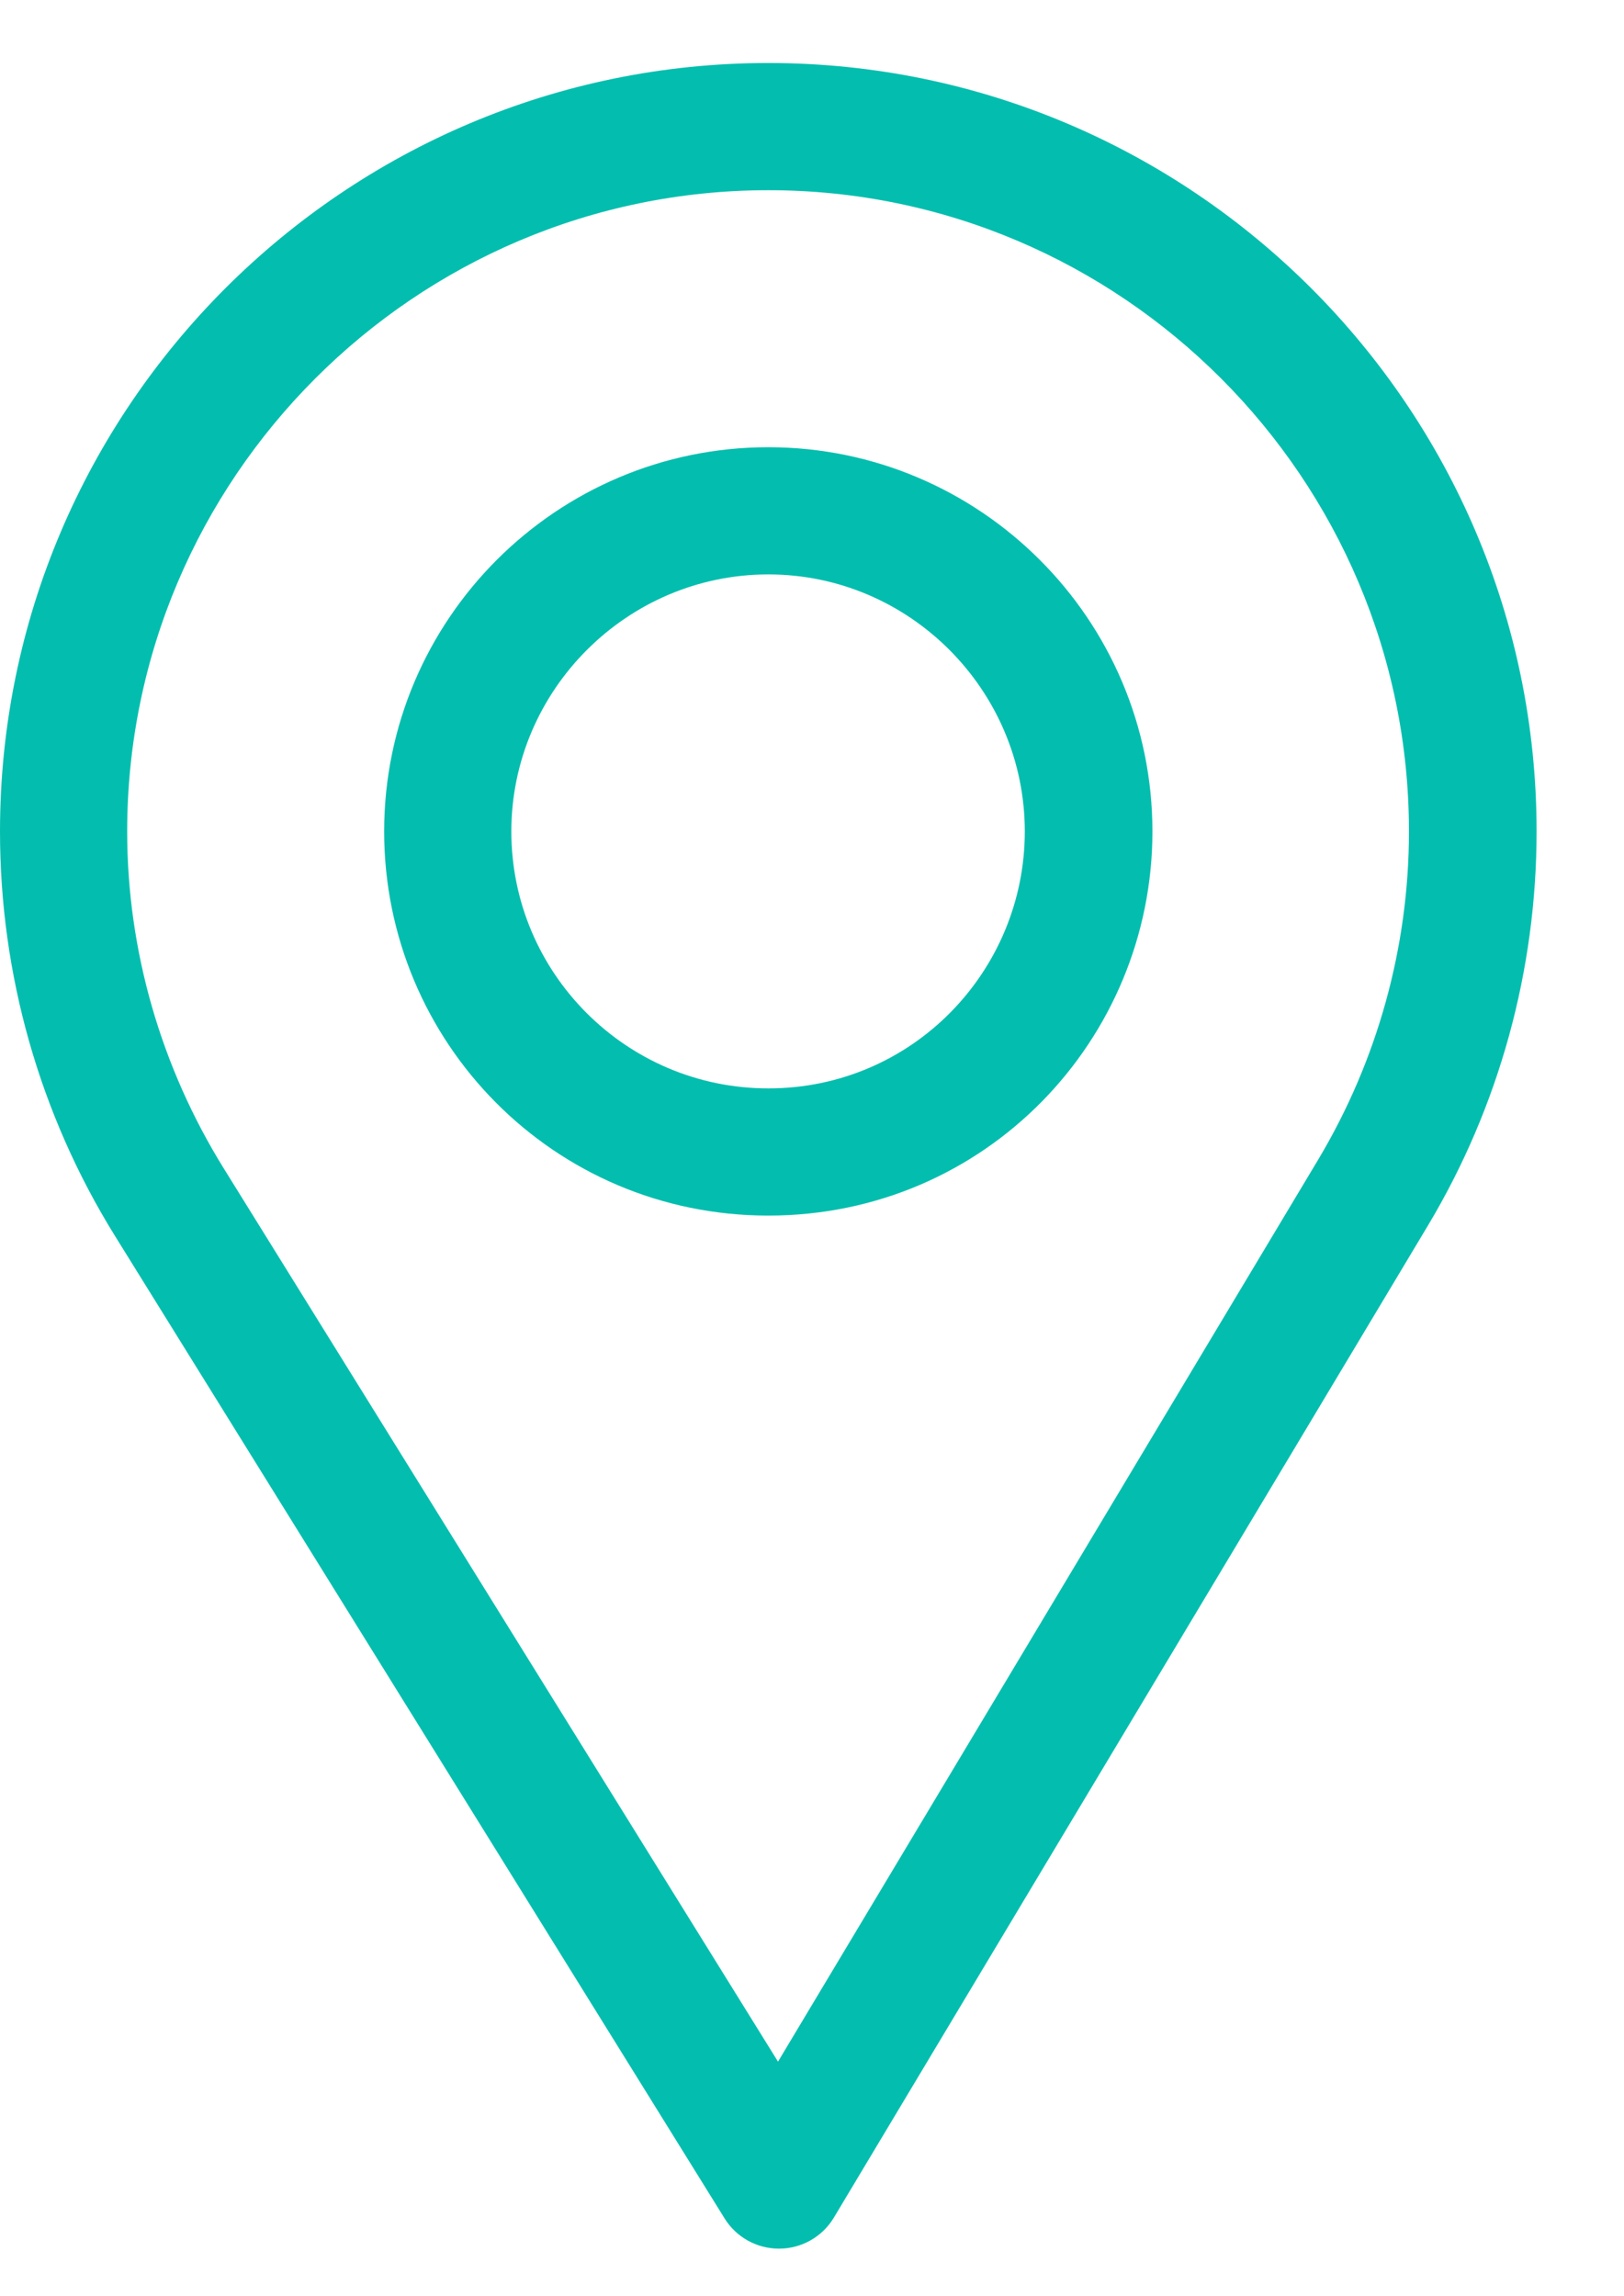
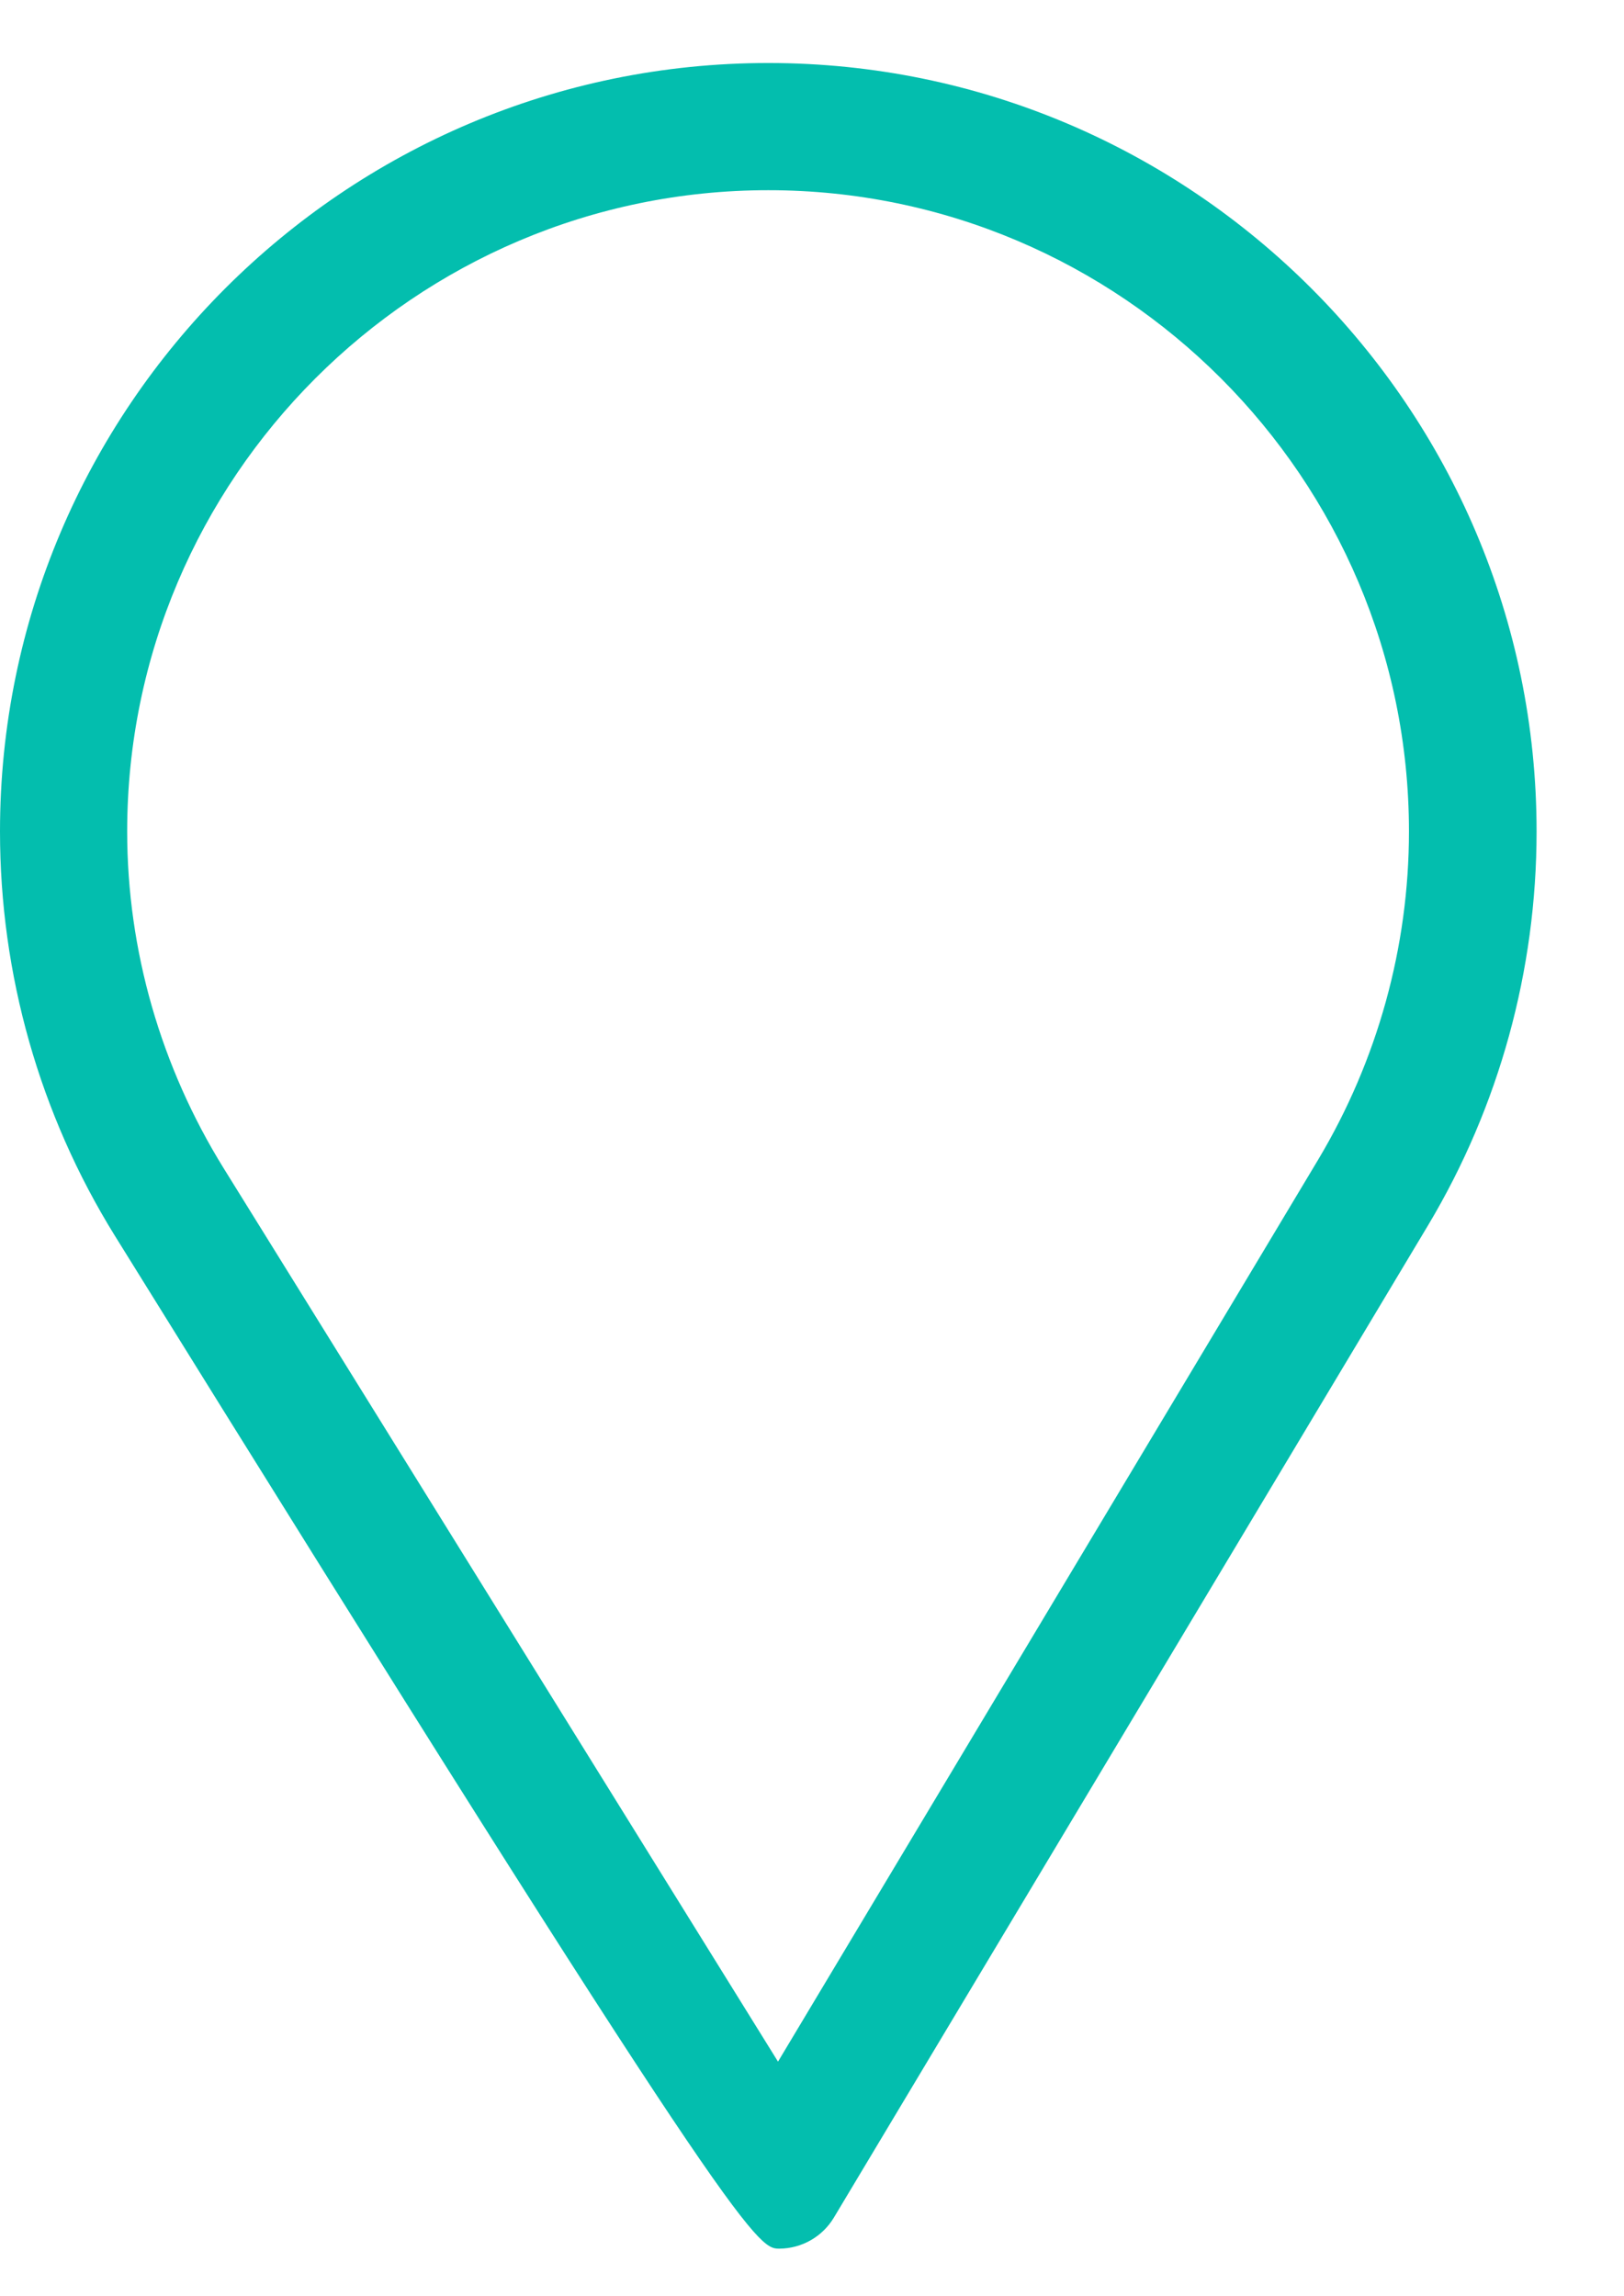
<svg xmlns="http://www.w3.org/2000/svg" width="29" height="41" viewBox="0 0 29 41" fill="none">
  <g clip-path="url(#clip0)">
-     <path d="M13.72 1.125C6.155 1.125 0 7.28 0 14.845C0 17.401 0.708 19.895 2.048 22.059L12.939 39.609C13.147 39.945 13.515 40.149 13.91 40.149C13.913 40.149 13.916 40.149 13.919 40.149C14.318 40.146 14.686 39.936 14.891 39.594L25.504 21.873C26.77 19.755 27.439 17.325 27.439 14.845C27.439 7.28 21.285 1.125 13.72 1.125ZM23.542 20.7L13.893 36.81L3.991 20.854C2.876 19.053 2.271 16.975 2.271 14.845C2.271 8.54 7.415 3.396 13.72 3.396C20.024 3.396 25.16 8.54 25.16 14.845C25.16 16.912 24.595 18.937 23.542 20.7Z" fill="#03BEAE" />
-     <path d="M13.72 7.985C9.937 7.985 6.86 11.062 6.86 14.845C6.86 18.603 9.887 21.704 13.72 21.704C17.599 21.704 20.579 18.562 20.579 14.845C20.579 11.062 17.502 7.985 13.72 7.985ZM13.72 19.433C11.185 19.433 9.131 17.373 9.131 14.845C9.131 12.323 11.198 10.256 13.72 10.256C16.241 10.256 18.3 12.323 18.3 14.845C18.3 17.336 16.295 19.433 13.72 19.433Z" fill="#03BEAE" />
+     <path d="M13.72 1.125C6.155 1.125 0 7.28 0 14.845C0 17.401 0.708 19.895 2.048 22.059C13.147 39.945 13.515 40.149 13.91 40.149C13.913 40.149 13.916 40.149 13.919 40.149C14.318 40.146 14.686 39.936 14.891 39.594L25.504 21.873C26.77 19.755 27.439 17.325 27.439 14.845C27.439 7.28 21.285 1.125 13.72 1.125ZM23.542 20.7L13.893 36.81L3.991 20.854C2.876 19.053 2.271 16.975 2.271 14.845C2.271 8.54 7.415 3.396 13.72 3.396C20.024 3.396 25.16 8.54 25.16 14.845C25.16 16.912 24.595 18.937 23.542 20.7Z" fill="#03BEAE" />
  </g>
  <defs>
    <clipPath id="clip0">
      <rect y="0.202" width="28.293" height="40" fill="white" />
    </clipPath>
  </defs>
</svg>